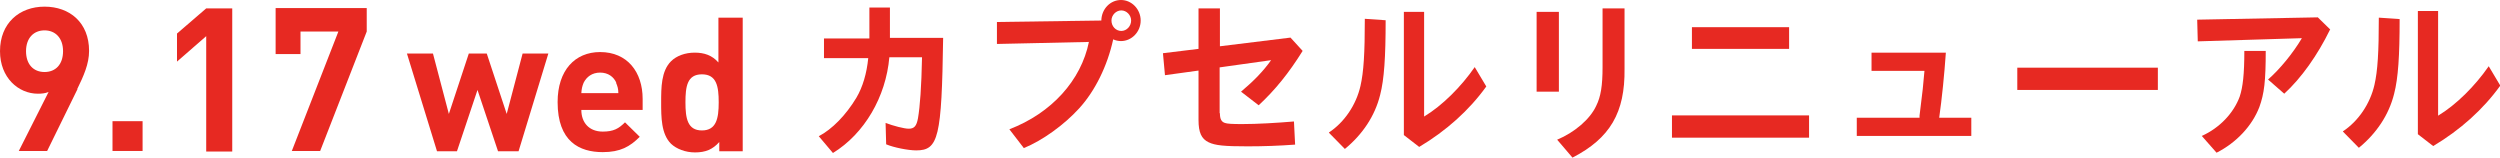
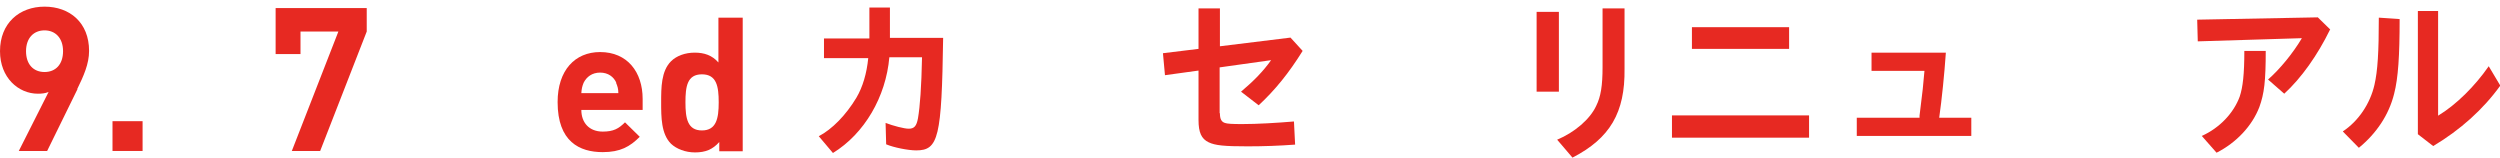
<svg xmlns="http://www.w3.org/2000/svg" id="_レイヤー_2" data-name="レイヤー 2" viewBox="0 0 86.44 5.45">
  <defs>
    <style>
      .cls-1 {
        fill: #e72922;
      }
    </style>
  </defs>
  <g id="_レイヤー_1-2" data-name="レイヤー 1">
    <g>
      <path class="cls-1" d="M2.68,3.08l-1.05,2.14h-.98l1.03-2.04c-.12.05-.25.06-.37.06-.67,0-1.31-.55-1.31-1.47C0,.8.67.23,1.54.23s1.54.55,1.54,1.53c0,.45-.19.87-.41,1.32ZM1.54,1.05c-.37,0-.64.26-.64.72s.26.72.64.72.64-.26.64-.72-.27-.72-.64-.72Z" />
      <path class="cls-1" d="M3.89,5.22v-1.03h1.04v1.03h-1.04Z" />
-       <path class="cls-1" d="M7.13,5.22V1.25l-1.01.88v-.97l1.01-.87h.9v4.95h-.9Z" />
      <path class="cls-1" d="M11.07,5.22h-.98l1.61-4.13h-1.31v.78h-.86V.28h3.15v.81l-1.61,4.13Z" />
-       <path class="cls-1" d="M17.91,5.23h-.69l-.71-2.12-.71,2.12h-.69l-1.04-3.38h.9l.55,2.09.69-2.09h.62l.69,2.09.55-2.09h.89l-1.03,3.38Z" />
      <path class="cls-1" d="M20.1,3.8c0,.44.27.75.74.75.37,0,.55-.1.77-.32l.51.5c-.34.34-.67.53-1.28.53-.8,0-1.56-.36-1.56-1.73,0-1.1.6-1.73,1.47-1.73.94,0,1.47.69,1.47,1.62v.38h-2.12ZM21.31,2.86c-.09-.2-.28-.35-.56-.35s-.47.15-.57.35c-.05.12-.07.21-.08.36h1.28c0-.15-.03-.24-.08-.36Z" />
      <path class="cls-1" d="M24.87,5.23v-.32c-.23.26-.48.36-.84.36-.33,0-.64-.12-.83-.3-.34-.34-.34-.92-.34-1.43s0-1.08.34-1.42c.19-.19.49-.3.82-.3s.6.09.82.34V.61h.84v4.62h-.82ZM24.27,2.57c-.51,0-.57.42-.57.97s.07.97.57.97.58-.42.58-.97-.07-.97-.58-.97Z" />
    </g>
    <g>
      <path class="cls-1" d="M32.61,1.31c-.05,3.44-.16,3.89-.93,3.89-.28,0-.78-.1-1.04-.21l-.02-.74c.26.1.64.2.8.2.19,0,.27-.09.32-.36.07-.41.12-1.09.14-2.11h-1.13c-.12,1.37-.86,2.64-1.95,3.31l-.49-.58c.46-.24.94-.73,1.3-1.33.22-.37.36-.85.41-1.37h-1.53v-.68h1.57V.26h.71v1.05h1.82Z" />
-       <path class="cls-1" d="M38.08.7c.01-.39.31-.7.68-.7s.68.32.68.71-.31.71-.68.71c-.09,0-.19-.02-.27-.06-.2.92-.63,1.79-1.18,2.39-.52.57-1.27,1.11-1.91,1.37l-.5-.65c1.46-.56,2.48-1.69,2.75-3.02l-3.18.07v-.76l3.61-.05ZM38.43.71c0,.2.15.36.34.36s.34-.17.34-.36-.16-.35-.34-.35-.34.16-.34.35Z" />
      <path class="cls-1" d="M42.18,3.92c0,.19.05.29.17.33.08.03.25.04.59.04.54,0,1.2-.04,1.8-.09l.04.8c-.54.04-1.09.06-1.64.06-.81,0-1.12-.03-1.35-.14-.25-.12-.35-.34-.35-.77v-1.71l-1.16.16-.07-.76,1.23-.15V.29h.74v1.31l2.44-.3.42.46c-.48.77-.95,1.35-1.52,1.88l-.61-.47c.45-.38.77-.71,1.04-1.09l-1.78.25v1.58Z" />
-       <path class="cls-1" d="M45.95,4.58c.53-.35.94-.95,1.09-1.61.11-.48.15-1.12.15-2.32l.72.05c0,1.27-.05,2.04-.19,2.58-.18.73-.61,1.37-1.22,1.87l-.55-.56ZM49.24.41v3.62c.63-.38,1.28-1.03,1.75-1.71l.4.67c-.59.82-1.38,1.53-2.32,2.09l-.53-.41V.41h.71Z" />
      <path class="cls-1" d="M53.9.41v2.76h-.77V.41h.77ZM56.17.29v2.09c.02,1.51-.5,2.4-1.8,3.07l-.53-.62c.6-.25,1.14-.71,1.35-1.17.16-.32.22-.7.22-1.34V.29h.77Z" />
      <path class="cls-1" d="M62.55,3.99v.77h-4.74v-.77h4.74ZM61.86.94v.75h-3.36v-.75h3.36Z" />
      <path class="cls-1" d="M68.16,4.07v.63h-3.96v-.63h2.17v-.05s0-.02,0-.02c.11-.86.13-1.08.17-1.55h-1.83v-.63h2.57c-.05.73-.14,1.62-.23,2.25h1.11Z" />
-       <path class="cls-1" d="M74.61,2.34v.77h-4.86v-.77h4.86Z" />
      <path class="cls-1" d="M80.56,1.03c-.43.88-.99,1.67-1.58,2.21l-.56-.49c.42-.37.86-.91,1.17-1.43l-3.6.11-.02-.75,4.17-.08.43.42ZM76.13,4.7c.62-.28,1.1-.79,1.31-1.36.11-.33.16-.78.16-1.58h.74c0,1.04-.05,1.47-.22,1.94-.25.65-.79,1.23-1.48,1.58l-.52-.59Z" />
      <path class="cls-1" d="M81.01,4.54c.53-.35.94-.95,1.09-1.61.11-.48.15-1.12.15-2.32l.72.05c0,1.27-.05,2.04-.19,2.58-.18.73-.61,1.37-1.22,1.87l-.55-.56ZM84.3.38v3.62c.63-.38,1.28-1.03,1.75-1.71l.4.67c-.59.82-1.38,1.53-2.32,2.09l-.53-.41V.38h.71Z" />
    </g>
  </g>
</svg>